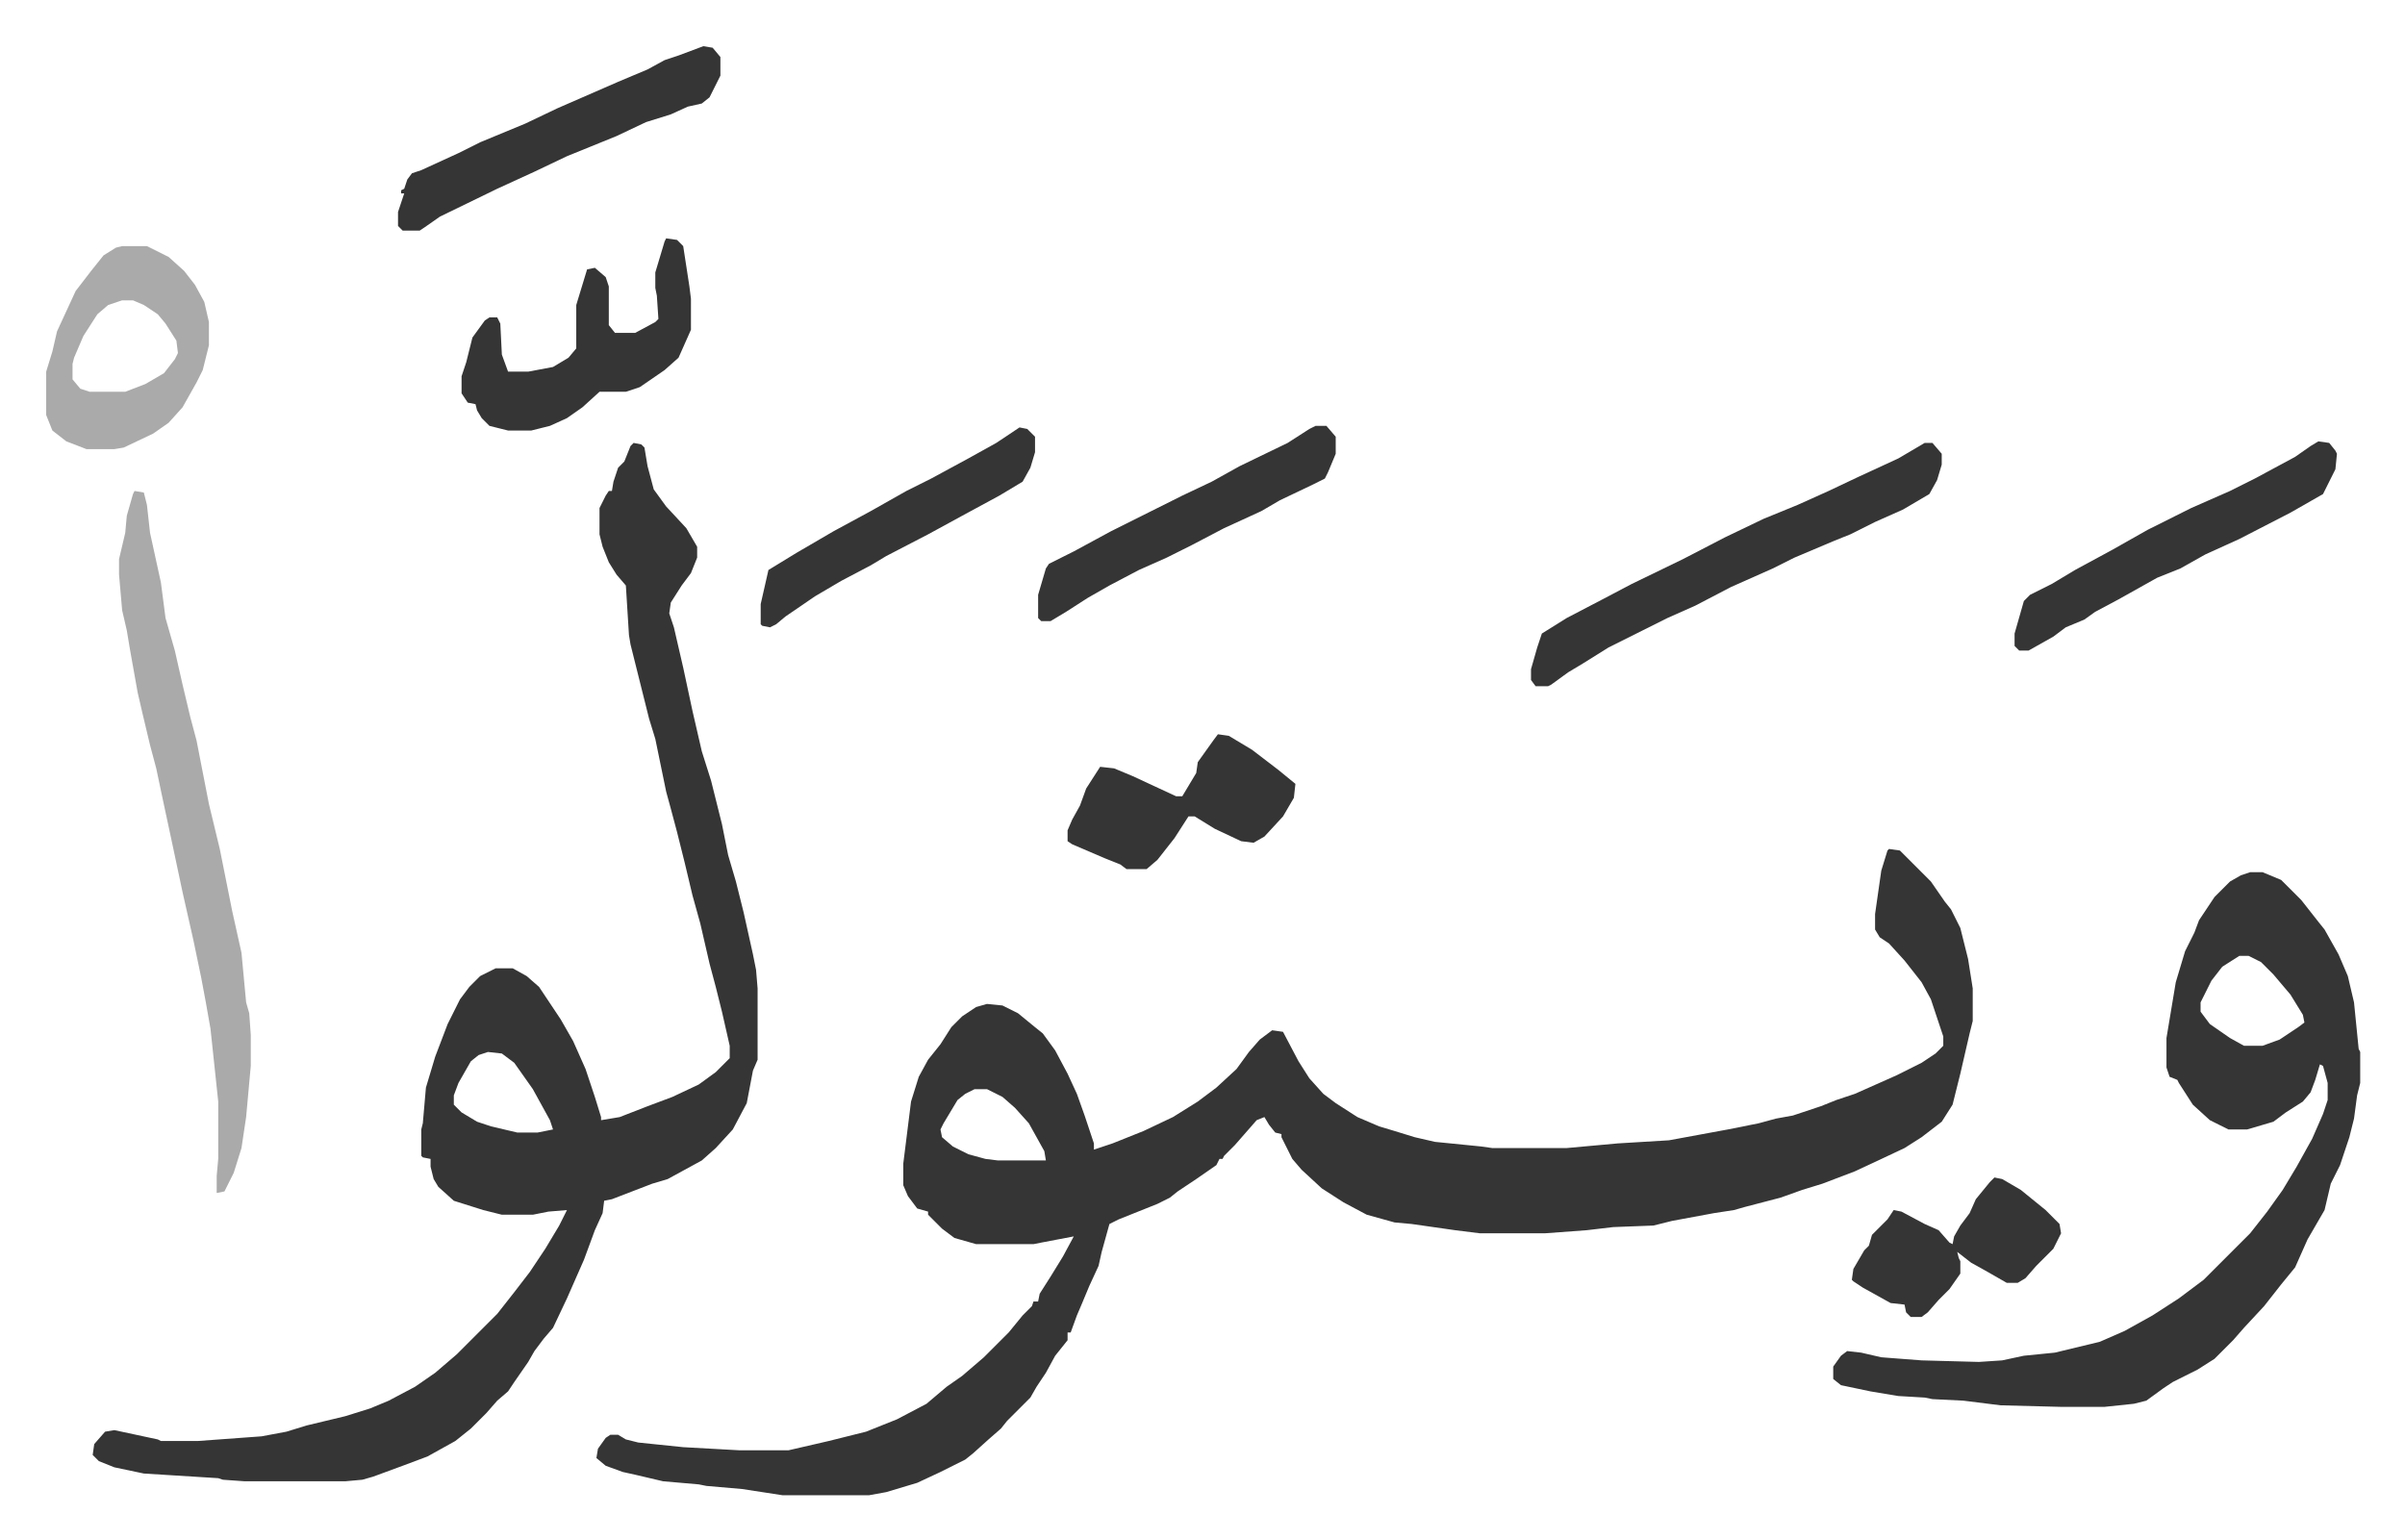
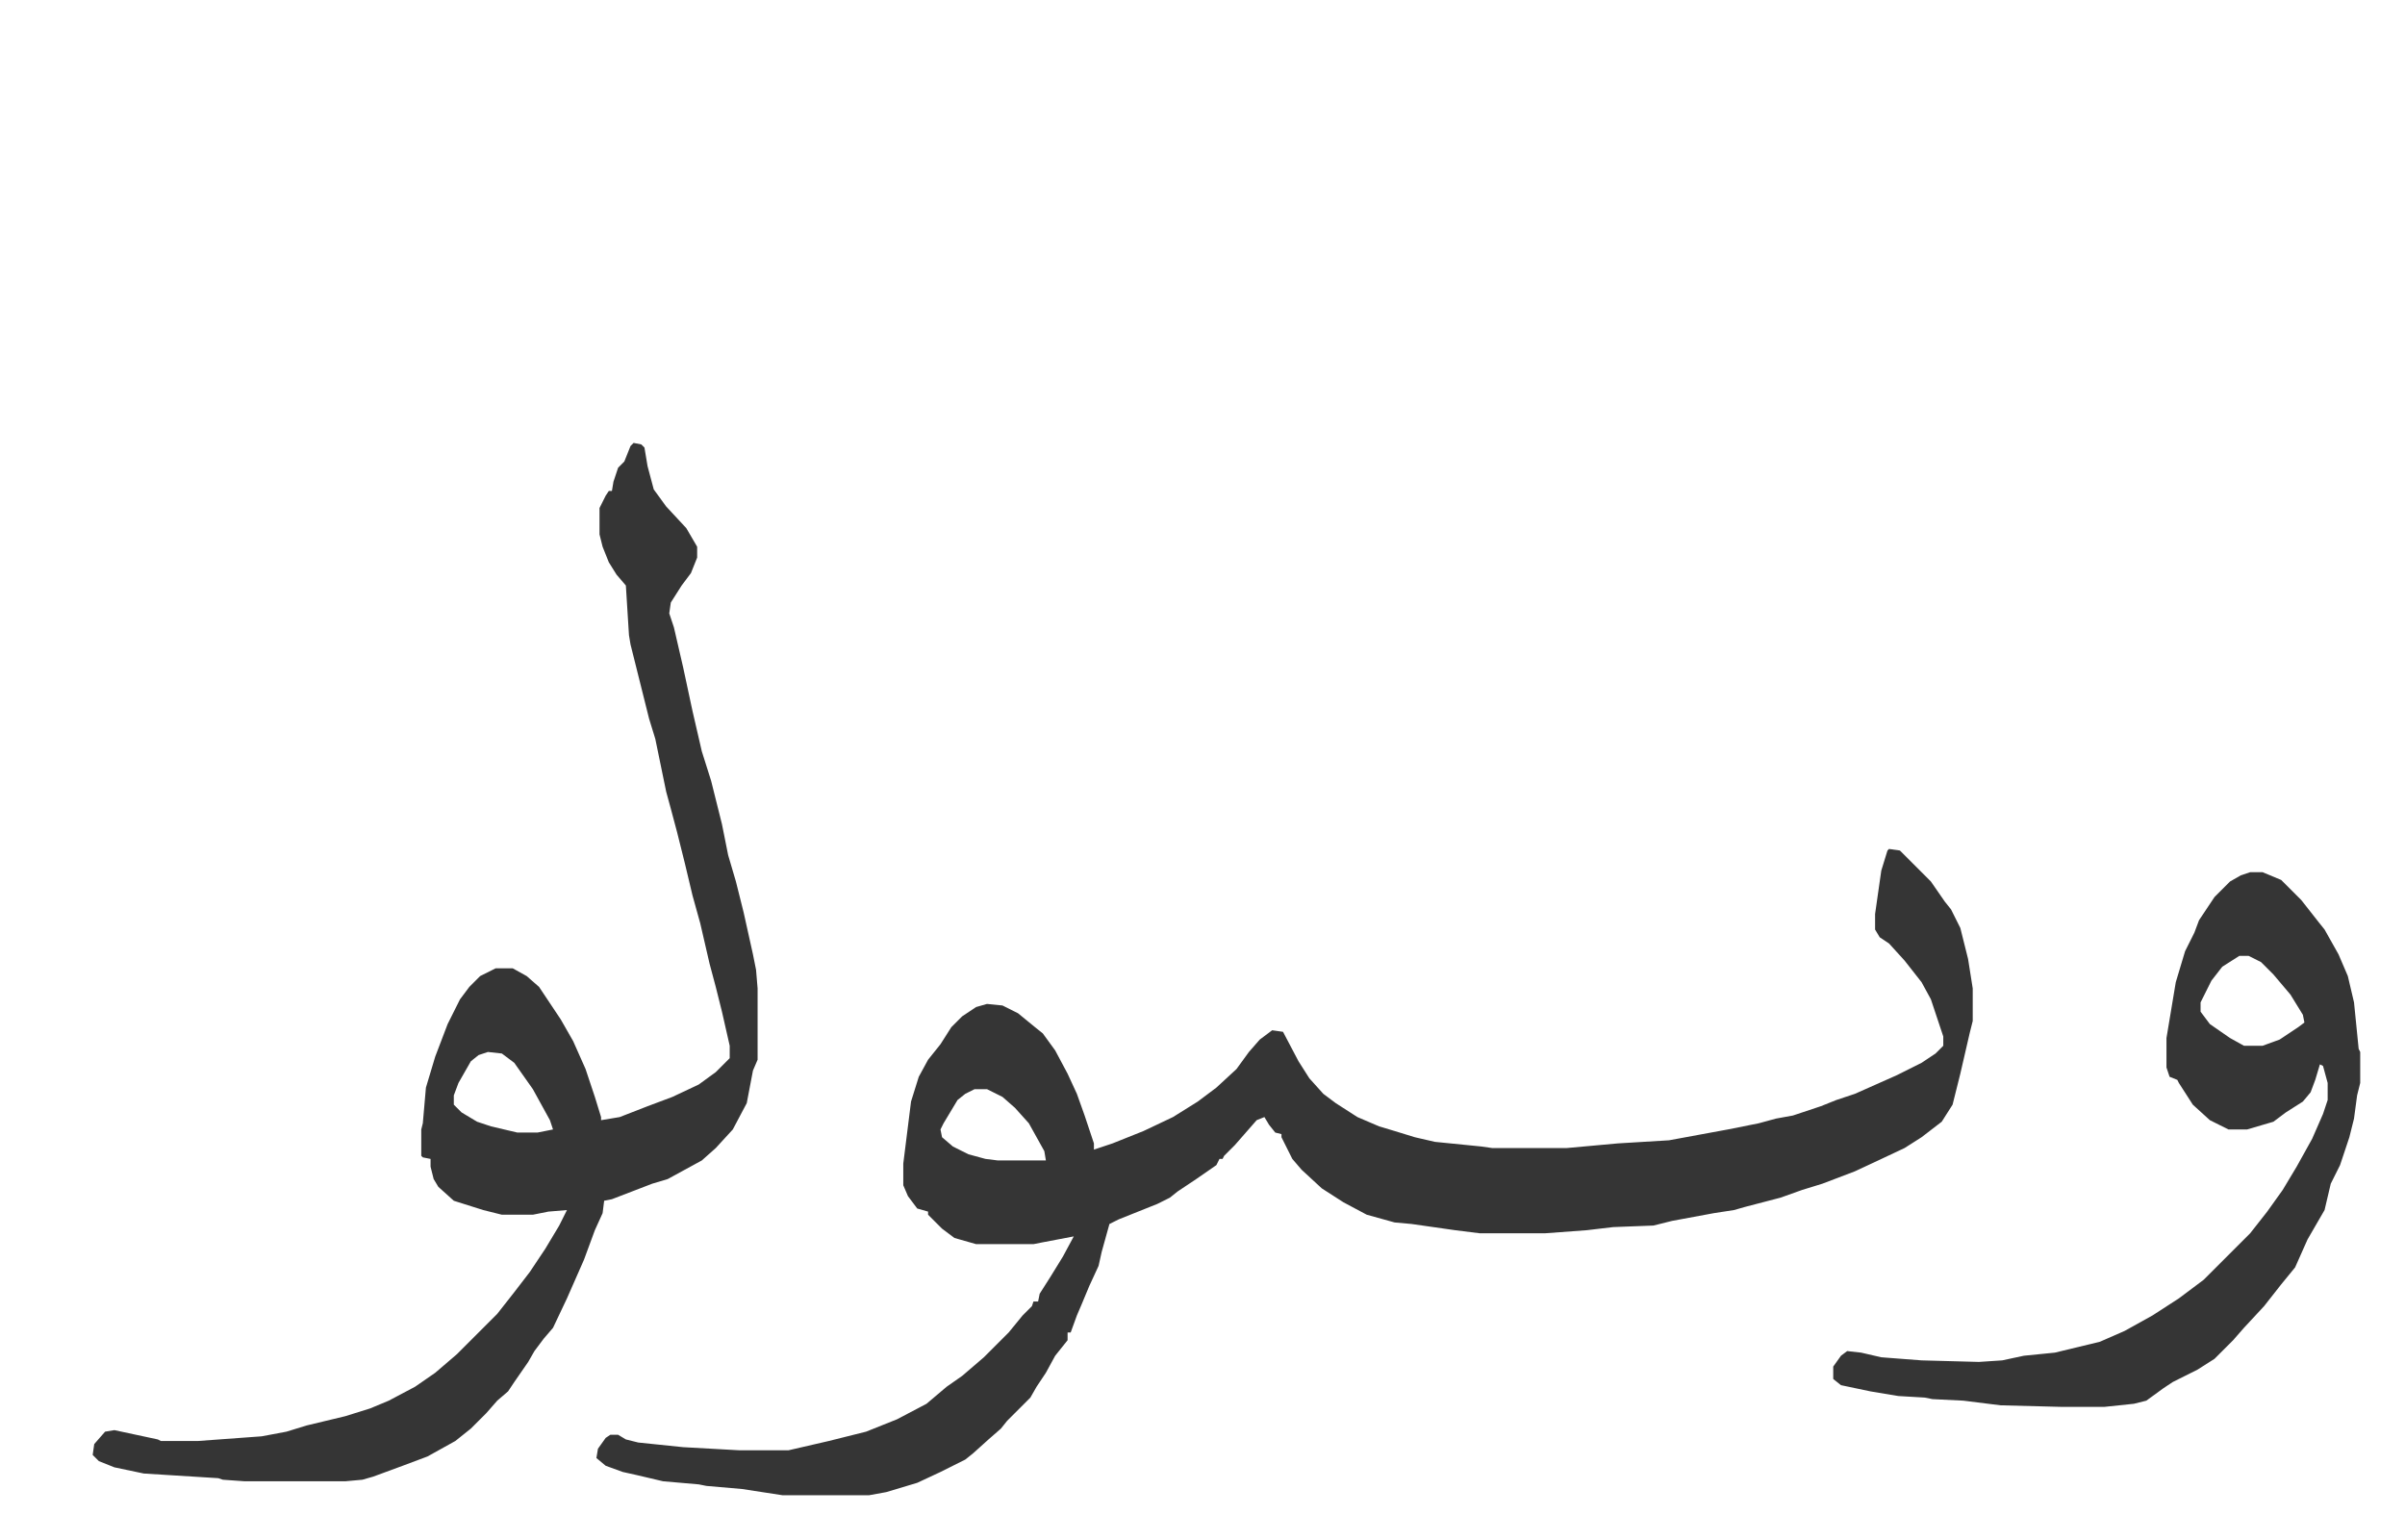
<svg xmlns="http://www.w3.org/2000/svg" viewBox="-29.8 199.2 1551.7 993.7">
  <path fill="#353535" id="rule_normal" d="m1189 747 7 1 20 20 9 13 4 5 6 12 5 20 3 19v21l-2 8-6 26-3 12-2 8-7 11-13 10-11 7-17 8-15 7-21 8-13 4-14 5-23 6-7 2-13 2-27 5-12 3-26 1-17 2-27 2h-42l-16-2-28-4-11-1-18-5-15-8-14-9-13-12-6-7-7-14v-2l-4-1-4-5-3-5-5 2-7 8-7 8-7 7-1 2h-2l-2 4-13 9-12 8-5 4-8 4-5 2-20 8-6 3-5 18-2 9-6 13-5 12-3 7-4 11h-2v5l-8 10-6 11-6 9-4 7-15 15-4 5-8 7-10 9-5 4-16 8-15 7-20 6-11 2h-56l-26-4-23-2-5-1-23-2-17-4-9-2-11-4-6-5 1-6 5-7 3-2h5l5 3 8 2 29 3 36 2h32l26-6 24-6 20-8 19-10 13-11 10-7 14-12 16-16 9-11 6-6 1-3h3l1-5 7-11 8-13 7-13-21 4-5 1h-37l-14-4-8-6-9-9v-2l-7-2-6-8-3-7v-14l5-40 5-16 6-11 8-10 7-11 7-7 9-6 7-2 10 1 10 5 11 9 5 4 8 11 8 15 6 13 5 14 6 18v4l12-4 20-8 19-9 16-10 12-9 13-12 8-11 7-8 8-6 7 1 10 19 7 11 9 10 8 6 14 9 14 6 10 3 13 4 13 3 30 3 7 1h48l33-3 33-2 38-7 20-4 11-3 11-2 18-6 10-4 12-4 27-12 16-8 9-6 5-5v-6l-8-24-6-11-11-14-10-11-6-4-3-5v-10l4-28 4-13zM599 902l-6 3-5 4-9 15-2 4 1 5 7 6 10 5 11 3 8 1h31l-1-6-10-18-9-10-8-7-10-5zM379 485l5 1 2 2 2 12 4 15 8 11 13 14 7 12v7l-4 10-6 8-7 11-1 7 3 9 6 26 6 28 6 26 6 19 7 28 4 20 5 17 5 20 6 27 2 10 1 12v46l-3 7-4 21-9 17-11 12-9 8-11 6-11 6-10 3-26 10-5 1-1 8-5 11-7 19-11 25-9 19-6 7-6 8-4 7-9 13-4 6-7 6-7 8-10 10-10 8-18 10-16 6-19 7-7 2-11 1h-65l-14-1-3-1-48-3-19-4-10-4-4-4 1-7 7-8 6-1 28 6 2 1h24l41-3 16-3 13-4 25-6 16-5 12-5 17-9 13-9 14-12 26-26 11-14 10-13 10-15 9-15 5-10-12 1-10 2h-20l-12-3-19-6-10-9-3-5-2-8v-5l-5-1-1-1v-17l1-4 2-23 6-20 8-21 8-16 6-8 7-7 10-5h11l9 5 8 7 14 21 8 14 8 18 6 18 4 13v2l12-2 18-7 16-6 17-8 11-8 9-9v-8l-5-22-4-16-4-15-6-26-5-18-5-21-5-20-4-15-3-11-7-34-4-13-4-16-8-32-1-6-2-32-6-7-5-8-4-10-2-8v-17l4-8 2-3h2l1-6 3-9 4-4 4-10zm-94 393-6 2-5 4-8 14-3 8v6l5 5 10 6 9 3 17 4h13l10-2-2-6-11-20-12-17-8-6zm1137-116h8l12 5 5 5 8 8 11 14 4 5 9 16 6 14 4 17 3 30 1 2v20l-2 8-2 15-3 12-6 18-6 12-4 17-11 19-8 18-9 11-11 14-13 14-7 8-12 12-11 7-16 8-6 4-11 8-8 2-19 2h-28l-39-1-24-3-20-1-5-1-17-1-18-3-19-4-5-4v-8l5-7 4-3 9 1 13 3 26 2 37 1 15-1 14-3 20-2 29-7 16-7 18-10 17-11 16-12 30-30 11-14 10-14 9-15 10-18 7-16 3-9v-11l-3-11-2-1-3 10-3 8-5 6-11 7-8 6-17 5h-12l-12-6-11-10-9-14-1-2-5-2-2-6v-19l6-36 6-20 6-12 3-8 10-15 10-10 7-4zm-7 54-11 7-7 9-7 14v6l6 8 13 9 9 5h12l11-4 12-8 4-3-1-5-8-13-11-13-8-8-8-4z" />
-   <path fill="#aaa" id="rule_hamzat_wasl" d="m57 516 6 1 2 8 2 18 7 32 3 23 6 21 5 22 5 21 4 15 8 41 7 29 8 40 6 27 3 32 2 7 1 14v20l-3 33-3 20-5 16-6 12-5 1v-11l1-11v-37l-5-47-3-17-3-16-5-24-7-31-7-33-6-28-4-19-4-15-5-21-3-13-5-28-2-12-3-13-2-23v-10l4-17 1-11 4-14z" />
-   <path fill="#353535" id="rule_normal" d="M1212 485h5l6 7v7l-3 10-5 9-17 10-18 8-16 8-10 4-26 11-14 7-27 12-23 12-18 8-16 8-22 11-16 10-10 6-11 8-2 1h-8l-3-4v-7l4-14 3-9 16-10 23-12 19-10 33-16 27-14 25-12 22-9 20-9 19-9 26-12z" />
-   <path fill="#aaa" id="rule_hamzat_wasl" d="M49 358h16l14 7 10 9 7 9 6 11 3 13v15l-4 16-4 8-9 16-9 10-10 7-19 9-6 1H26l-13-5-9-7-4-10v-28l4-13 3-13 12-26 10-13 8-10 8-5zm0 35-9 3-7 6-9 14-6 14-1 4v10l5 6 6 2h23l13-5 12-7 7-9 2-4-1-8-7-11-5-6-9-6-7-3z" />
-   <path fill="#353535" id="rule_normal" d="m400 353 7 1 4 4 4 26 1 8v20l-8 18-9 8-16 11-9 3h-17l-11 10-10 7-11 5-12 3h-15l-12-3-5-5-3-5-1-4-5-1-4-6v-11l3-9 4-16 8-11 3-2h5l2 4 1 20 4 11h13l16-3 10-6 5-6v-28l7-23 5-1 7 6 2 6v25l4 5h13l13-7 2-2-1-15-1-5v-10l6-20zm24-124 6 1 5 6v12l-7 14-5 4-9 2-11 5-16 5-19 9-32 13-21 10-24 11-37 18-10 7-3 2h-11l-3-3v-9l4-12h-2v-2l2-1 2-6 3-4 6-2 24-11 14-7 29-12 21-10 39-17 19-8 11-6 9-3zm1042 255 7 1 4 5 1 2-1 10-8 16-21 12-33 17-22 10-16 9-15 6-25 14-15 8-7 5-12 5-8 6-16 9h-6l-3-3v-8l6-21 4-4 14-7 15-9 24-13 23-13 28-14 25-11 16-8 26-14 10-7zM756 673l7 1 15 9 17 13 11 9-1 9-7 12-12 13-7 4-8-1-17-8-13-8h-4l-9 14-11 14-7 6h-13l-4-3-10-4-21-9-3-2v-7l3-7 5-9 4-11 9-14 9 1 12 5 28 13h4l9-15 1-7 10-14zm63-199h7l6 7v11l-5 12-2 4-8 4-21 10-12 7-24 11-21 11-16 8-18 8-19 10-14 8-14 9-10 6h-6l-2-2v-15l5-17 2-3 16-8 24-13 46-23 19-9 18-10 31-15 14-9zm-191 1 5 1 5 5v10l-3 10-5 9-15 9-24 13-22 12-27 14-10 6-19 10-17 10-19 13-6 5-4 2-5-1-1-1v-13l5-22 18-11 24-14 24-13 23-13 16-8 24-13 18-10zm629 484 5 1 12 7 16 13 9 9 1 6-5 10-11 11-7 8-5 3h-7l-14-8-9-5-9-7 1 4 1 2v8l-7 10-7 7-7 8-4 3h-7l-3-3-1-5-9-1-18-10-6-4-1-1 1-7 7-12 3-3 2-7 5-5 5-5 4-6 5 1 15 8 9 4 7 8 2 1 1-5 4-7 6-8 4-9 9-11z" />
</svg>